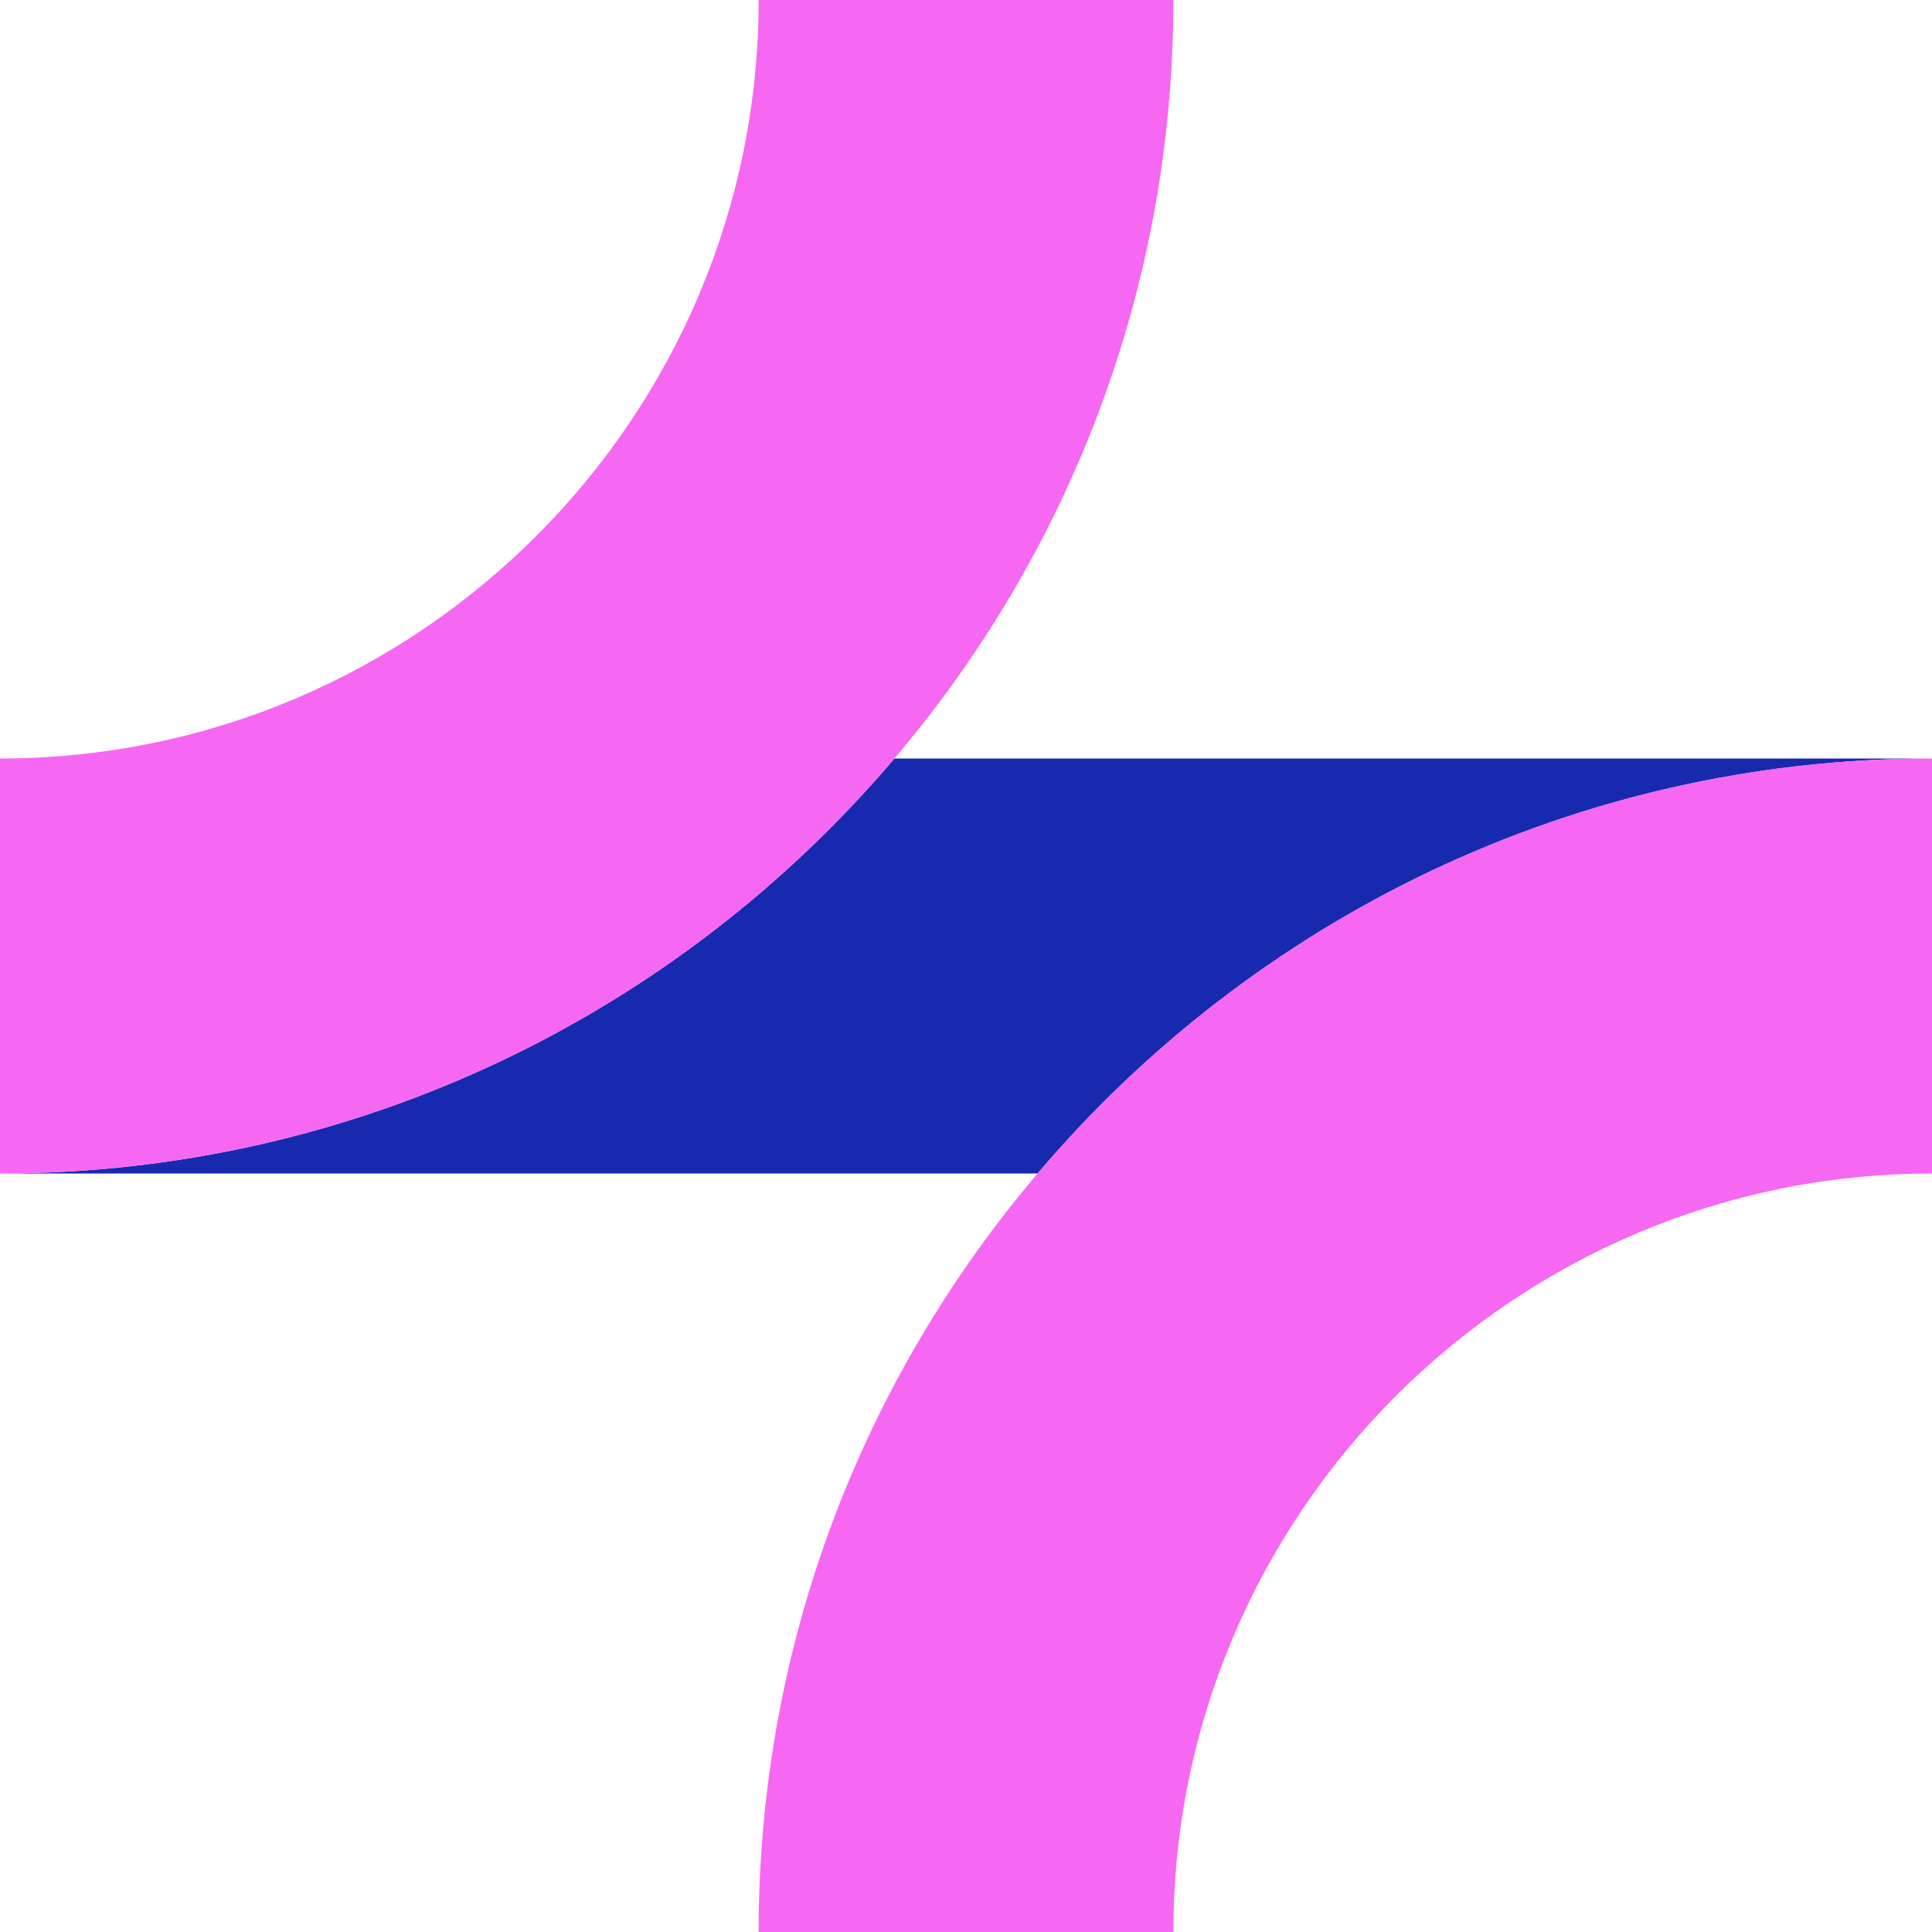
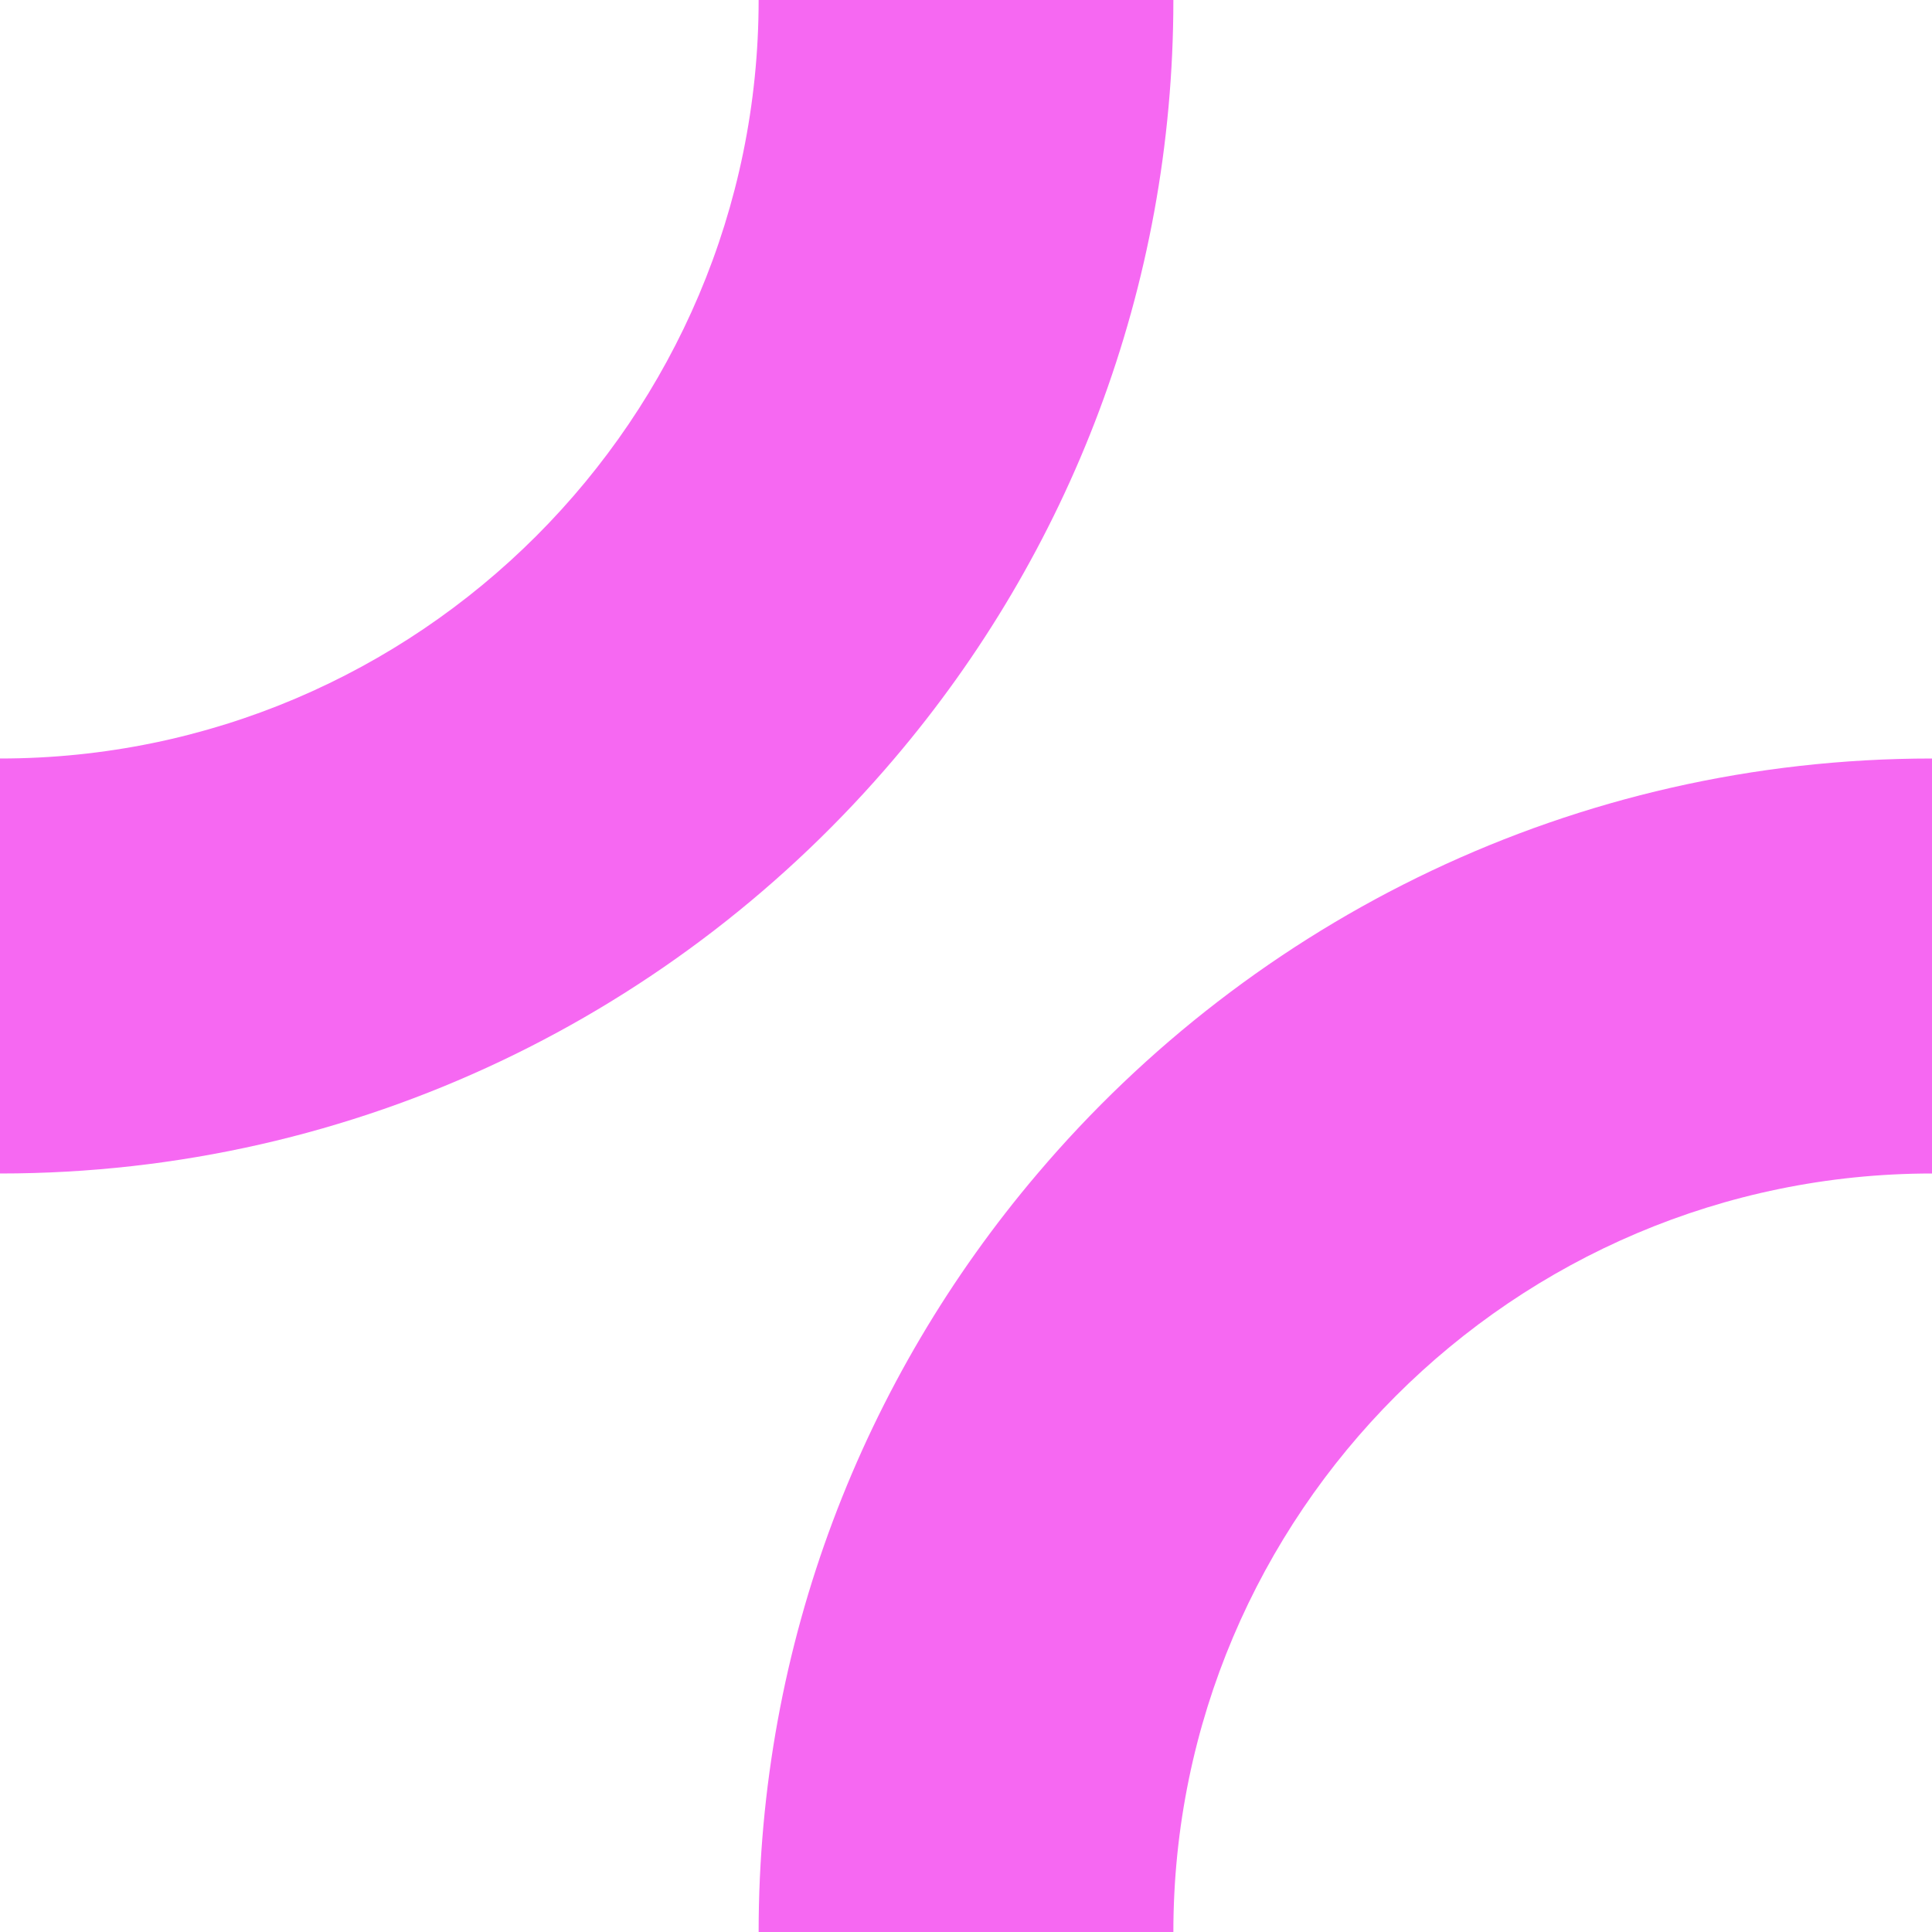
<svg xmlns="http://www.w3.org/2000/svg" width="15" height="15" viewBox="0 0 15 15" fill="none">
-   <path d="M15 5.889C12.22 5.889 9.728 7.141 8.056 9.111H0C2.78 9.111 5.272 7.859 6.944 5.889H15Z" fill="#172AAF" />
  <path d="M9.11 0C9.11 2.244 8.295 4.3 6.944 5.889C5.272 7.86 2.779 9.111 0 9.111V5.889C3.248 5.889 5.89 3.247 5.89 0H9.11Z" fill="#F668F2" />
  <path d="M15 5.889V9.111C11.752 9.111 9.11 11.754 9.11 15H5.89C5.89 12.756 6.705 10.7 8.056 9.111C9.728 7.14 12.221 5.889 15 5.889Z" fill="#F668F2" />
</svg>